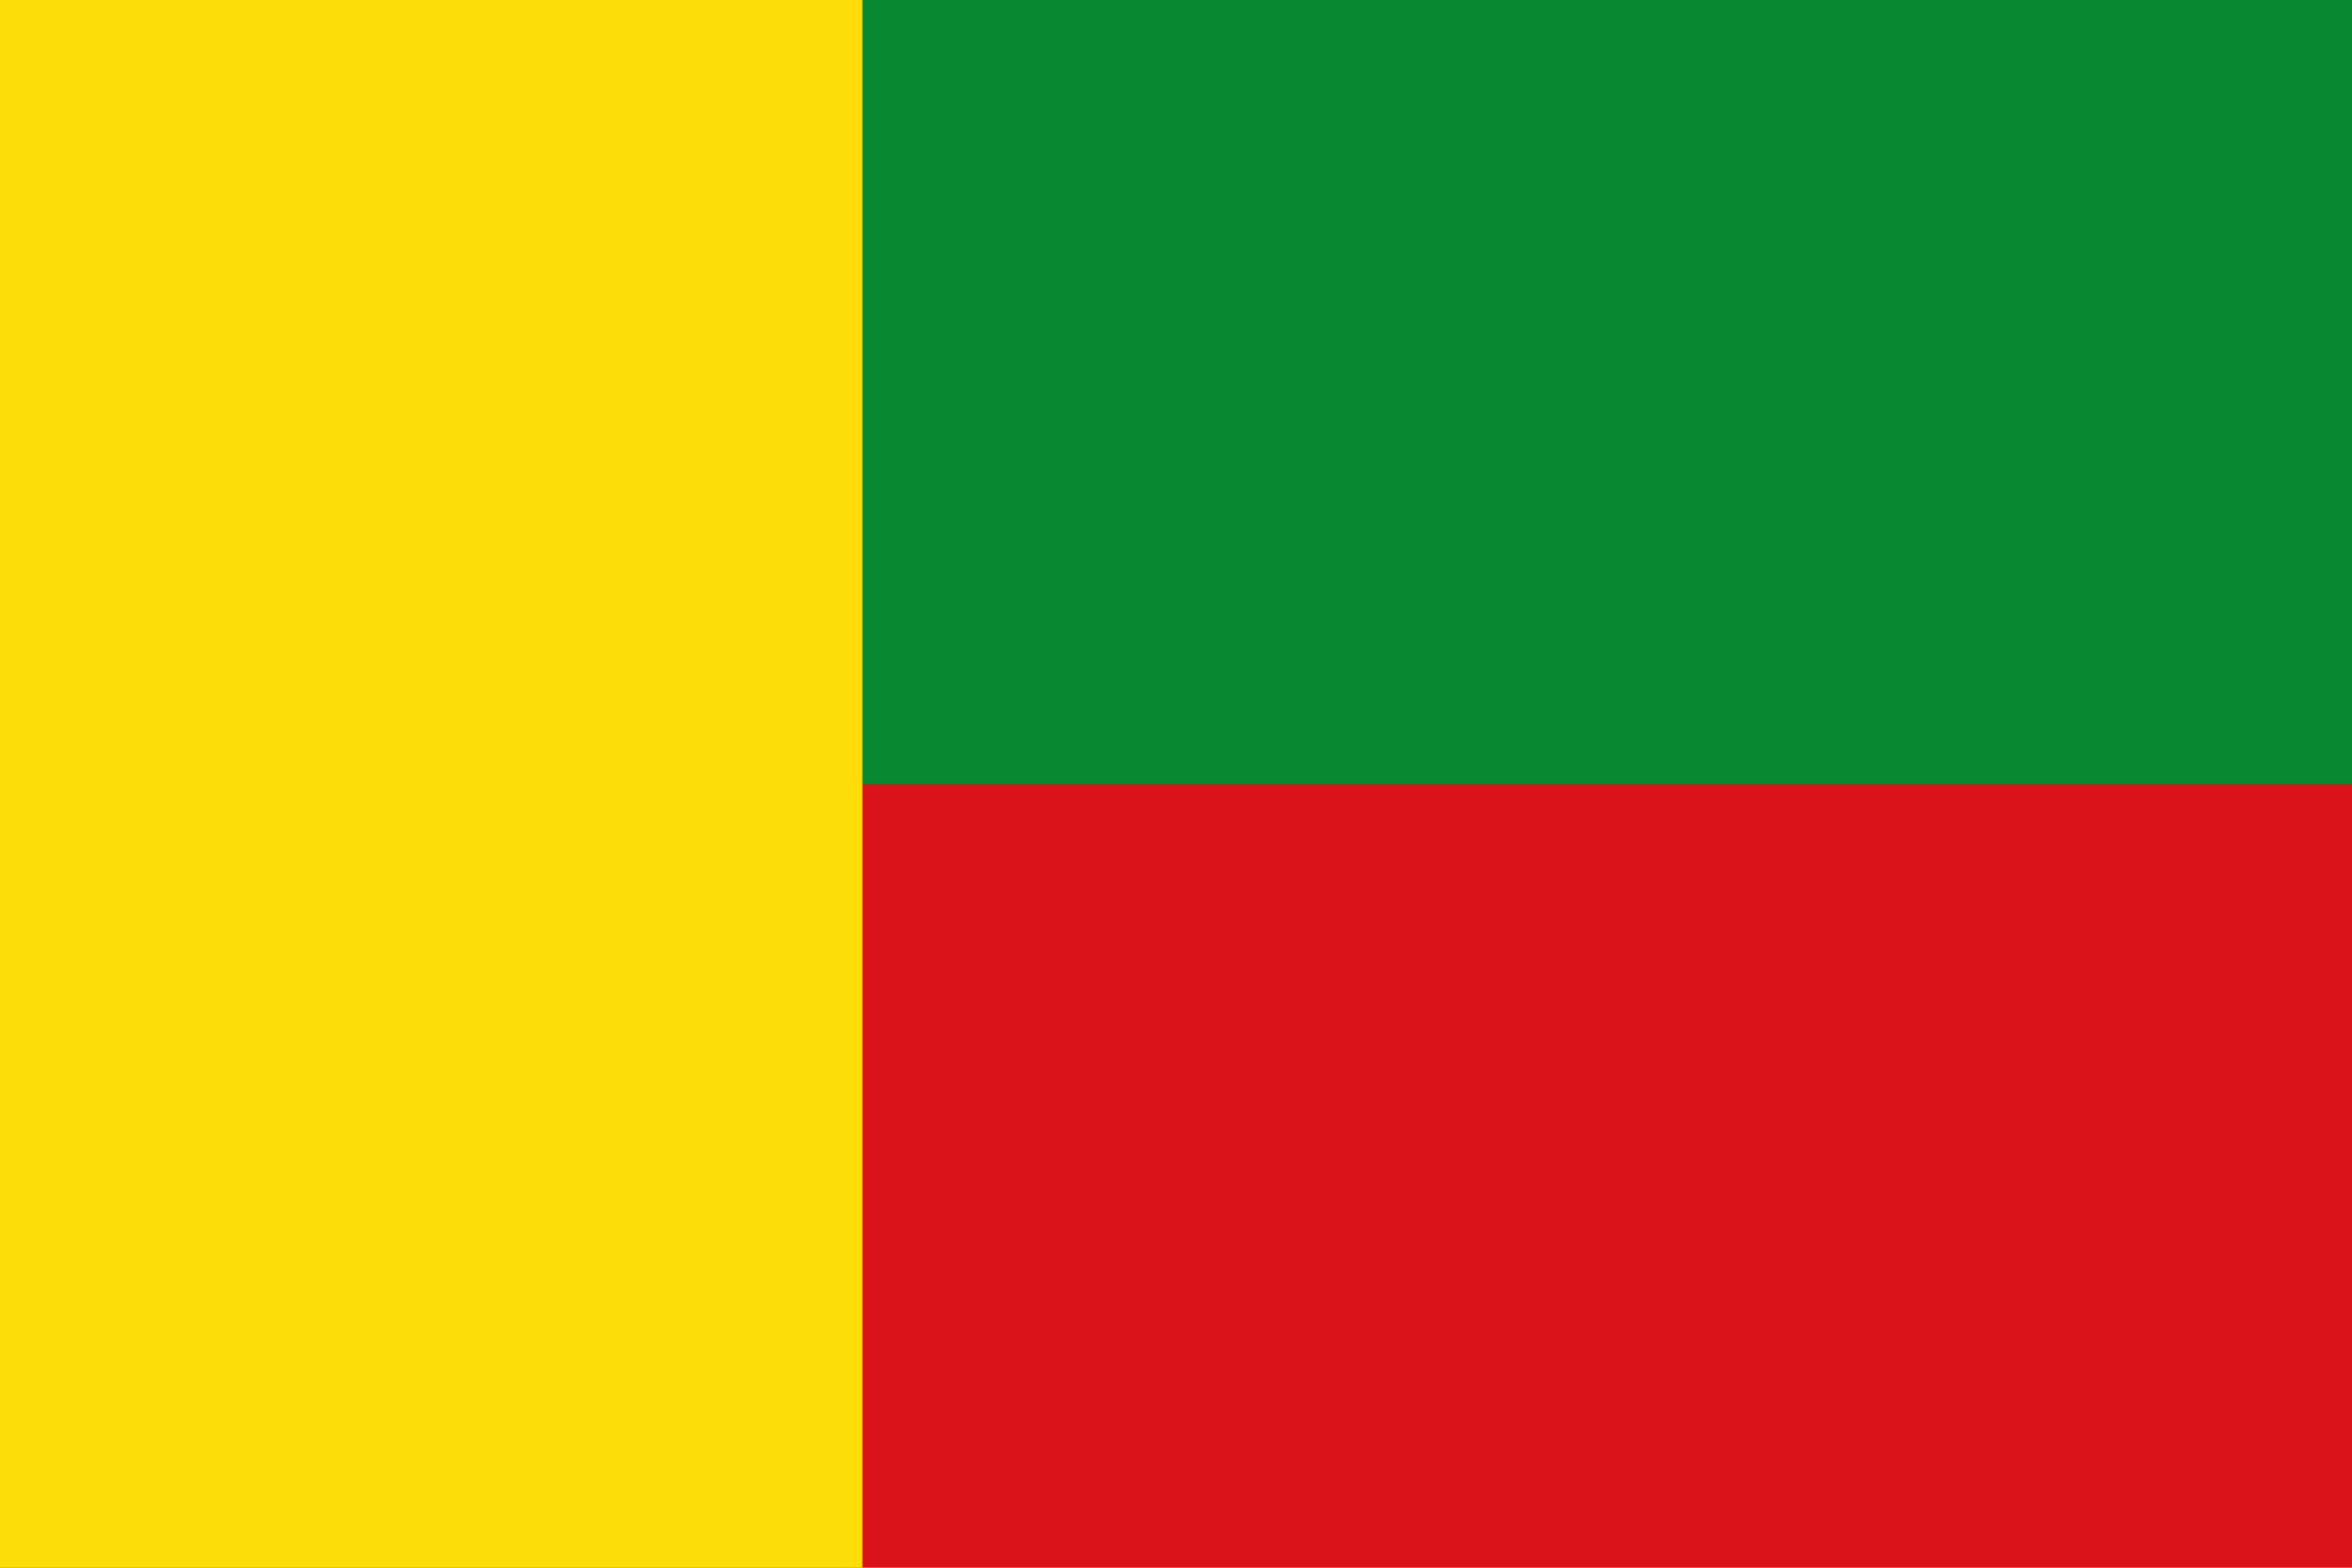
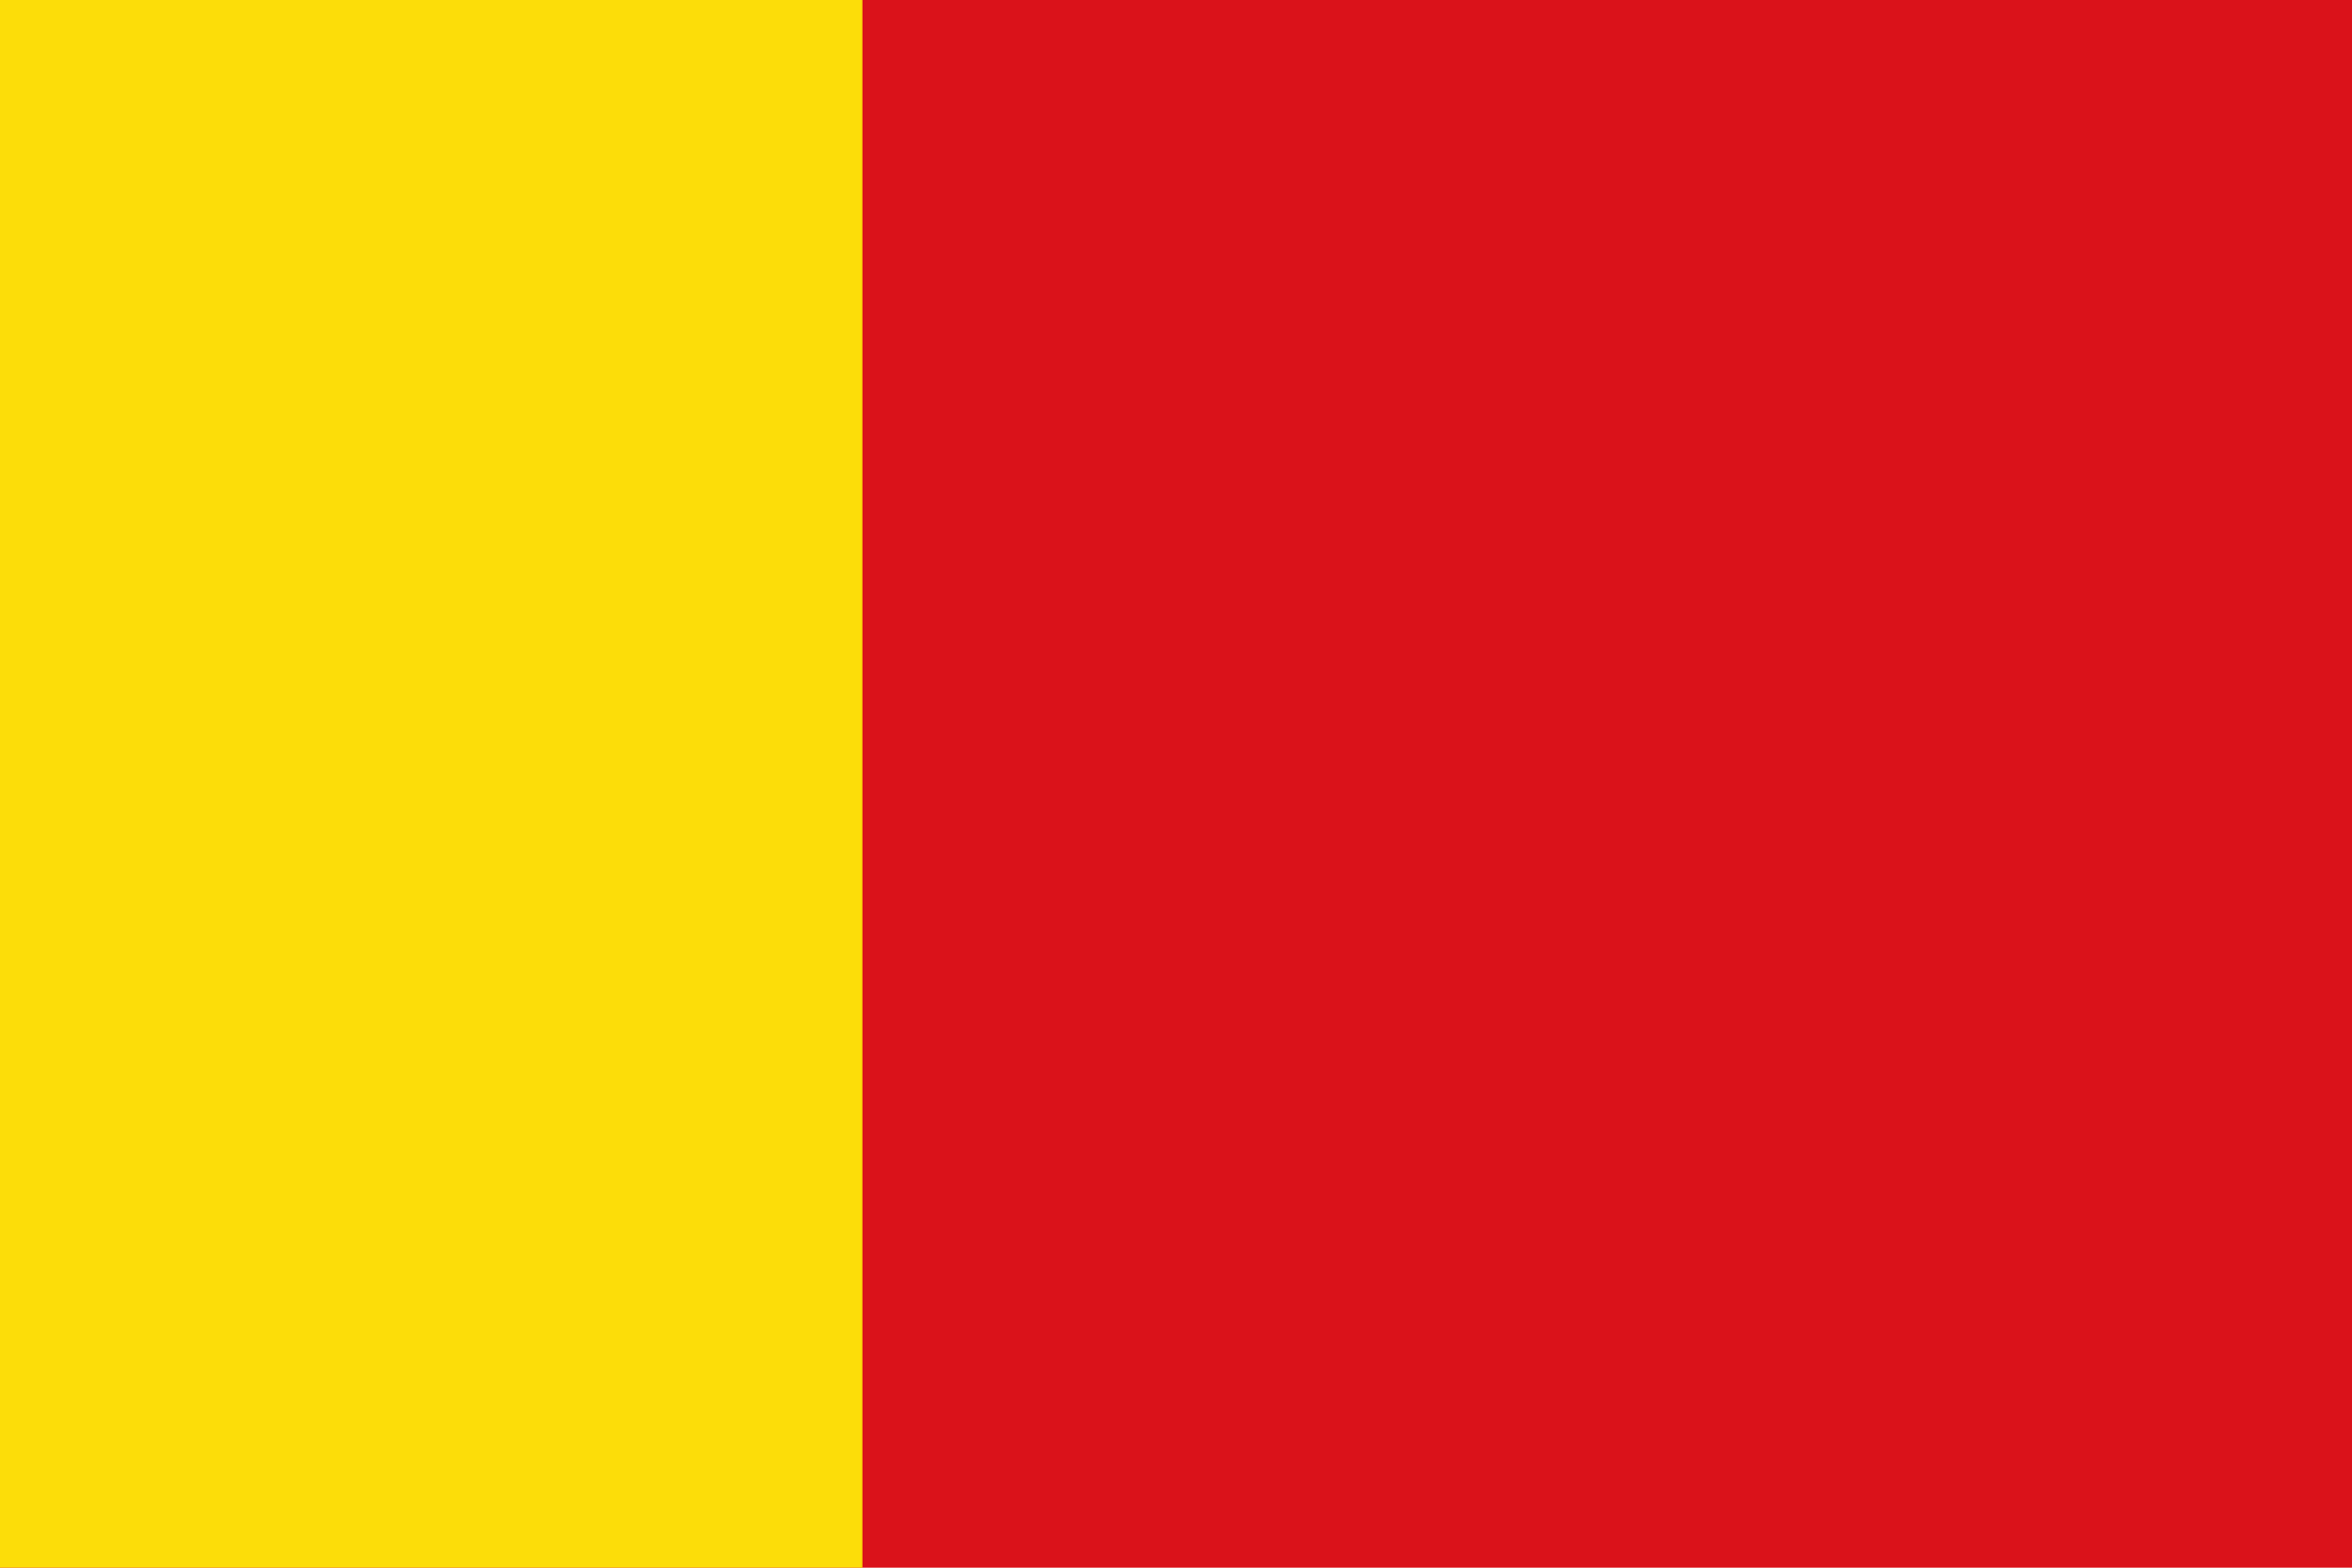
<svg xmlns="http://www.w3.org/2000/svg" width="450" height="300">
  <rect width="450" height="300" fill="#DA121A" />
-   <rect width="450" height="150" fill="#078930" />
  <rect width="165" height="300" fill="#FCDD09" />
</svg>